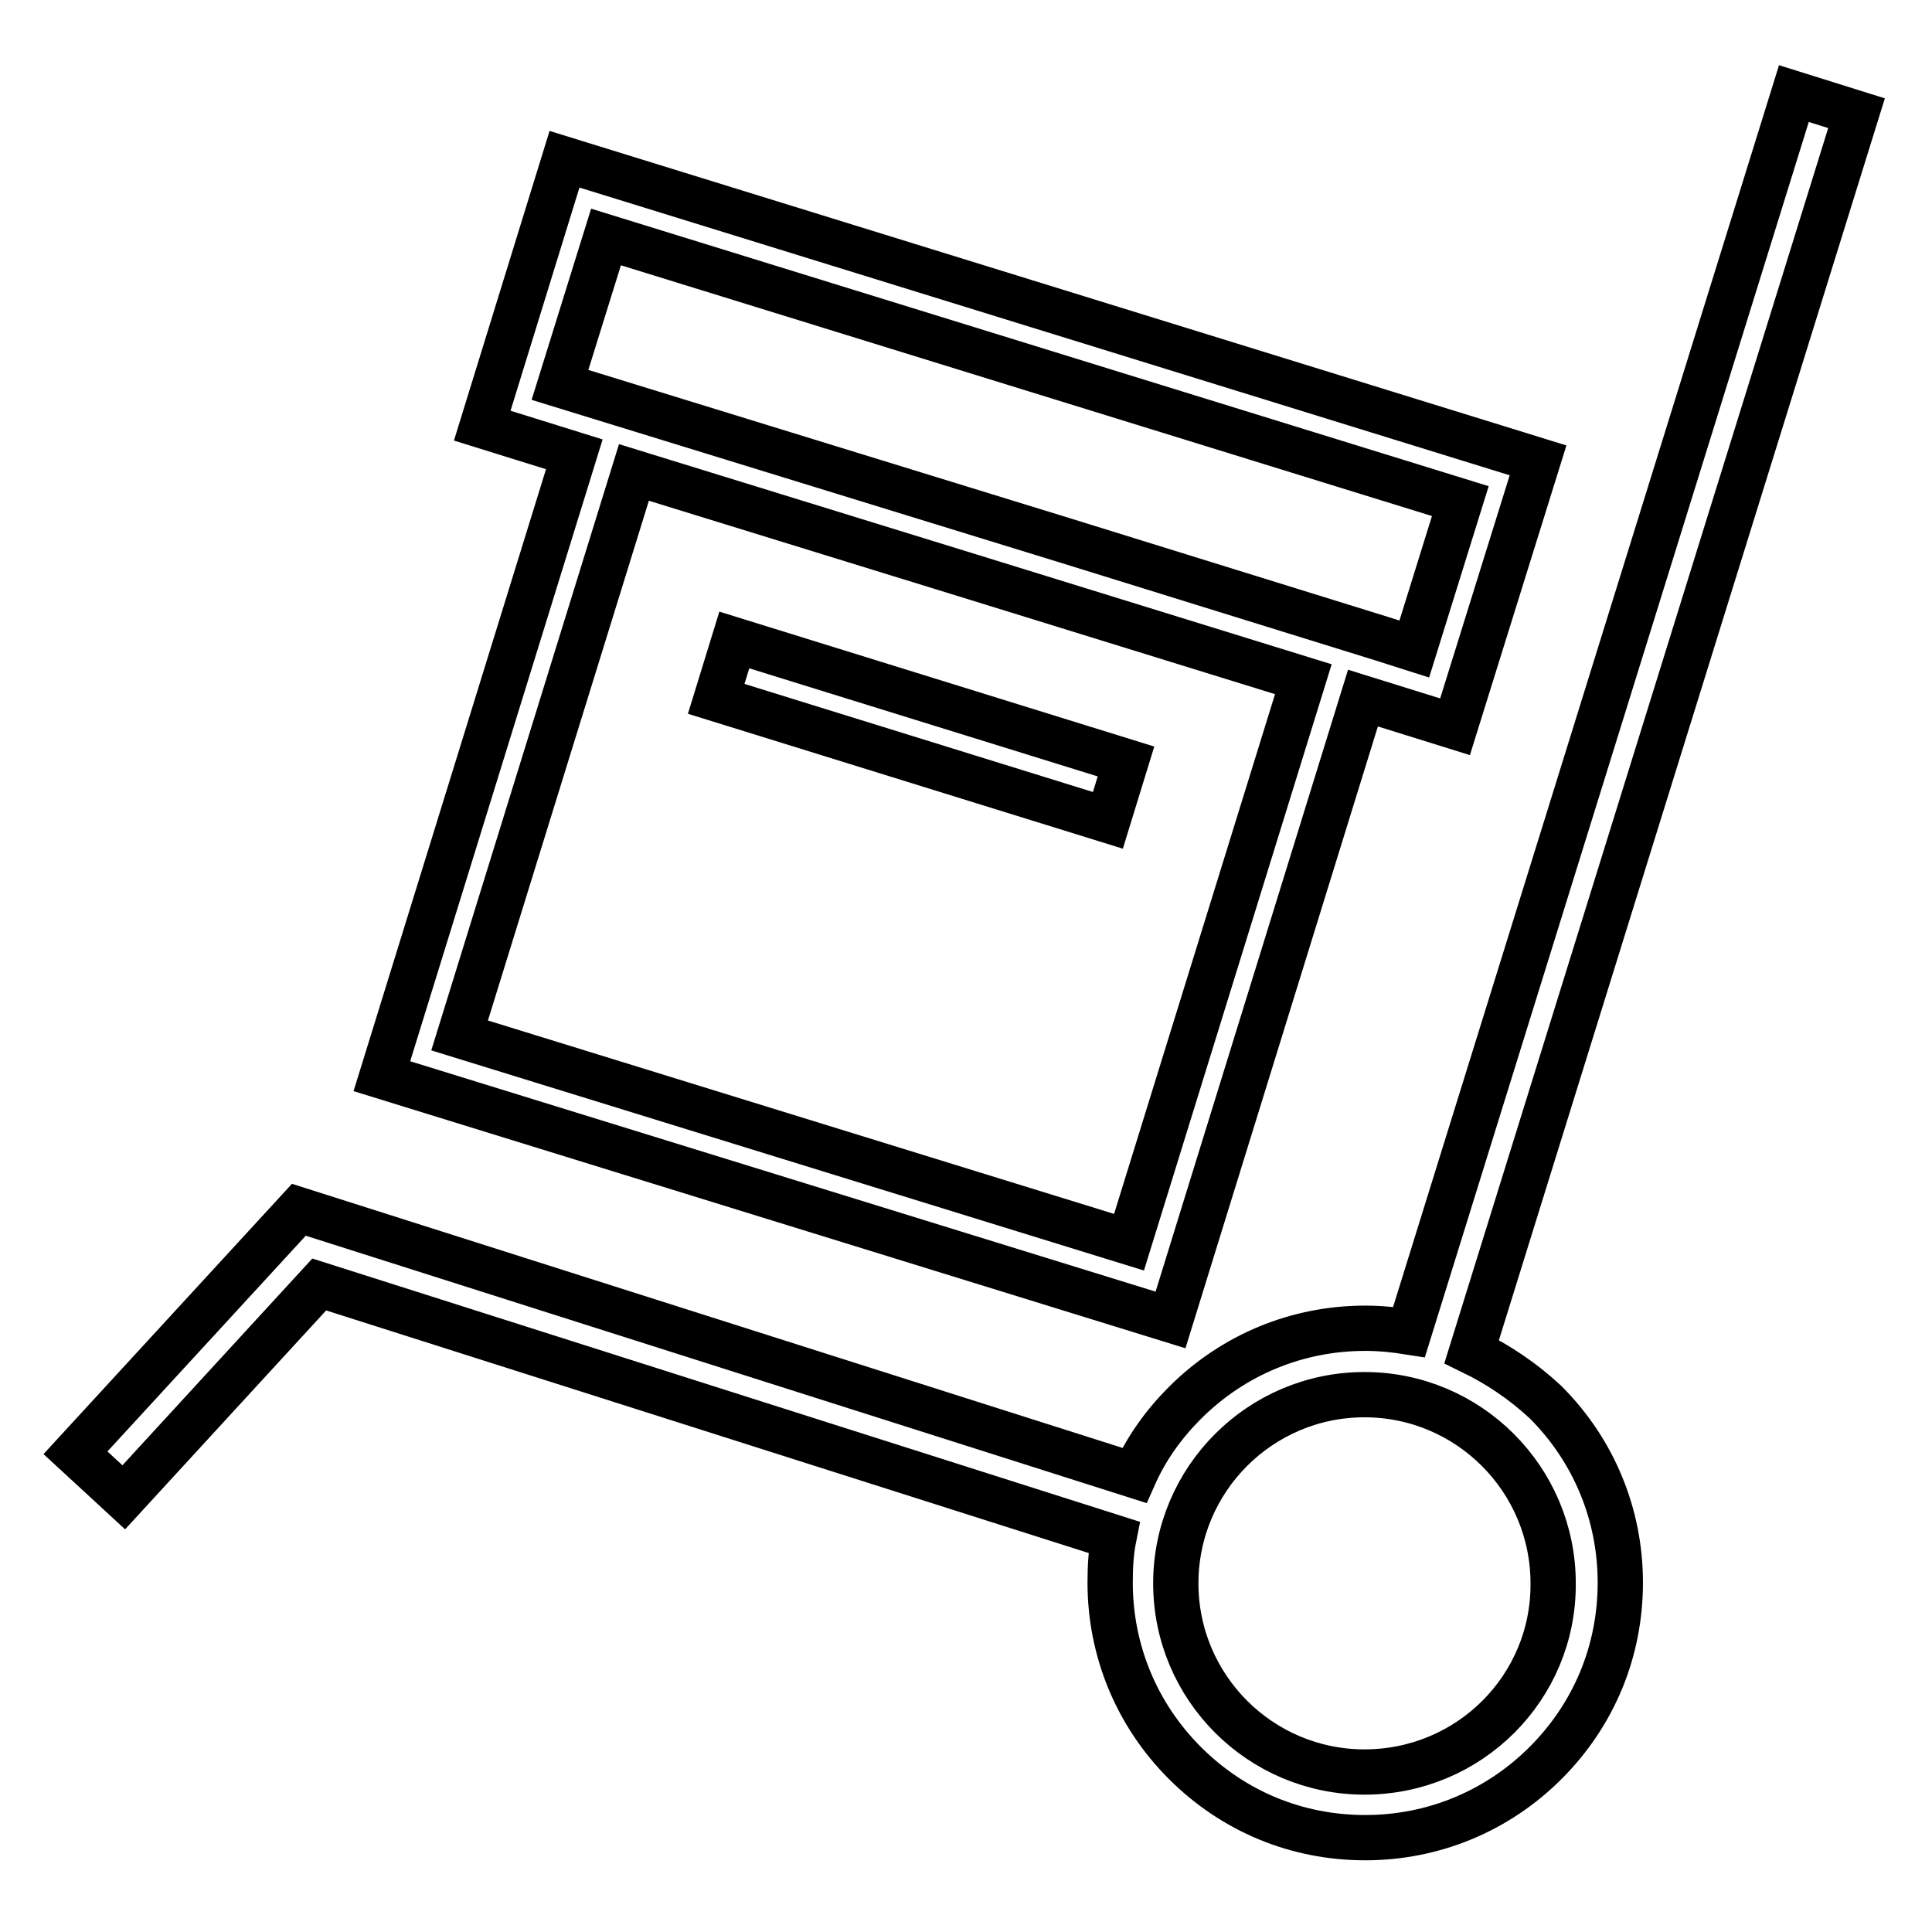
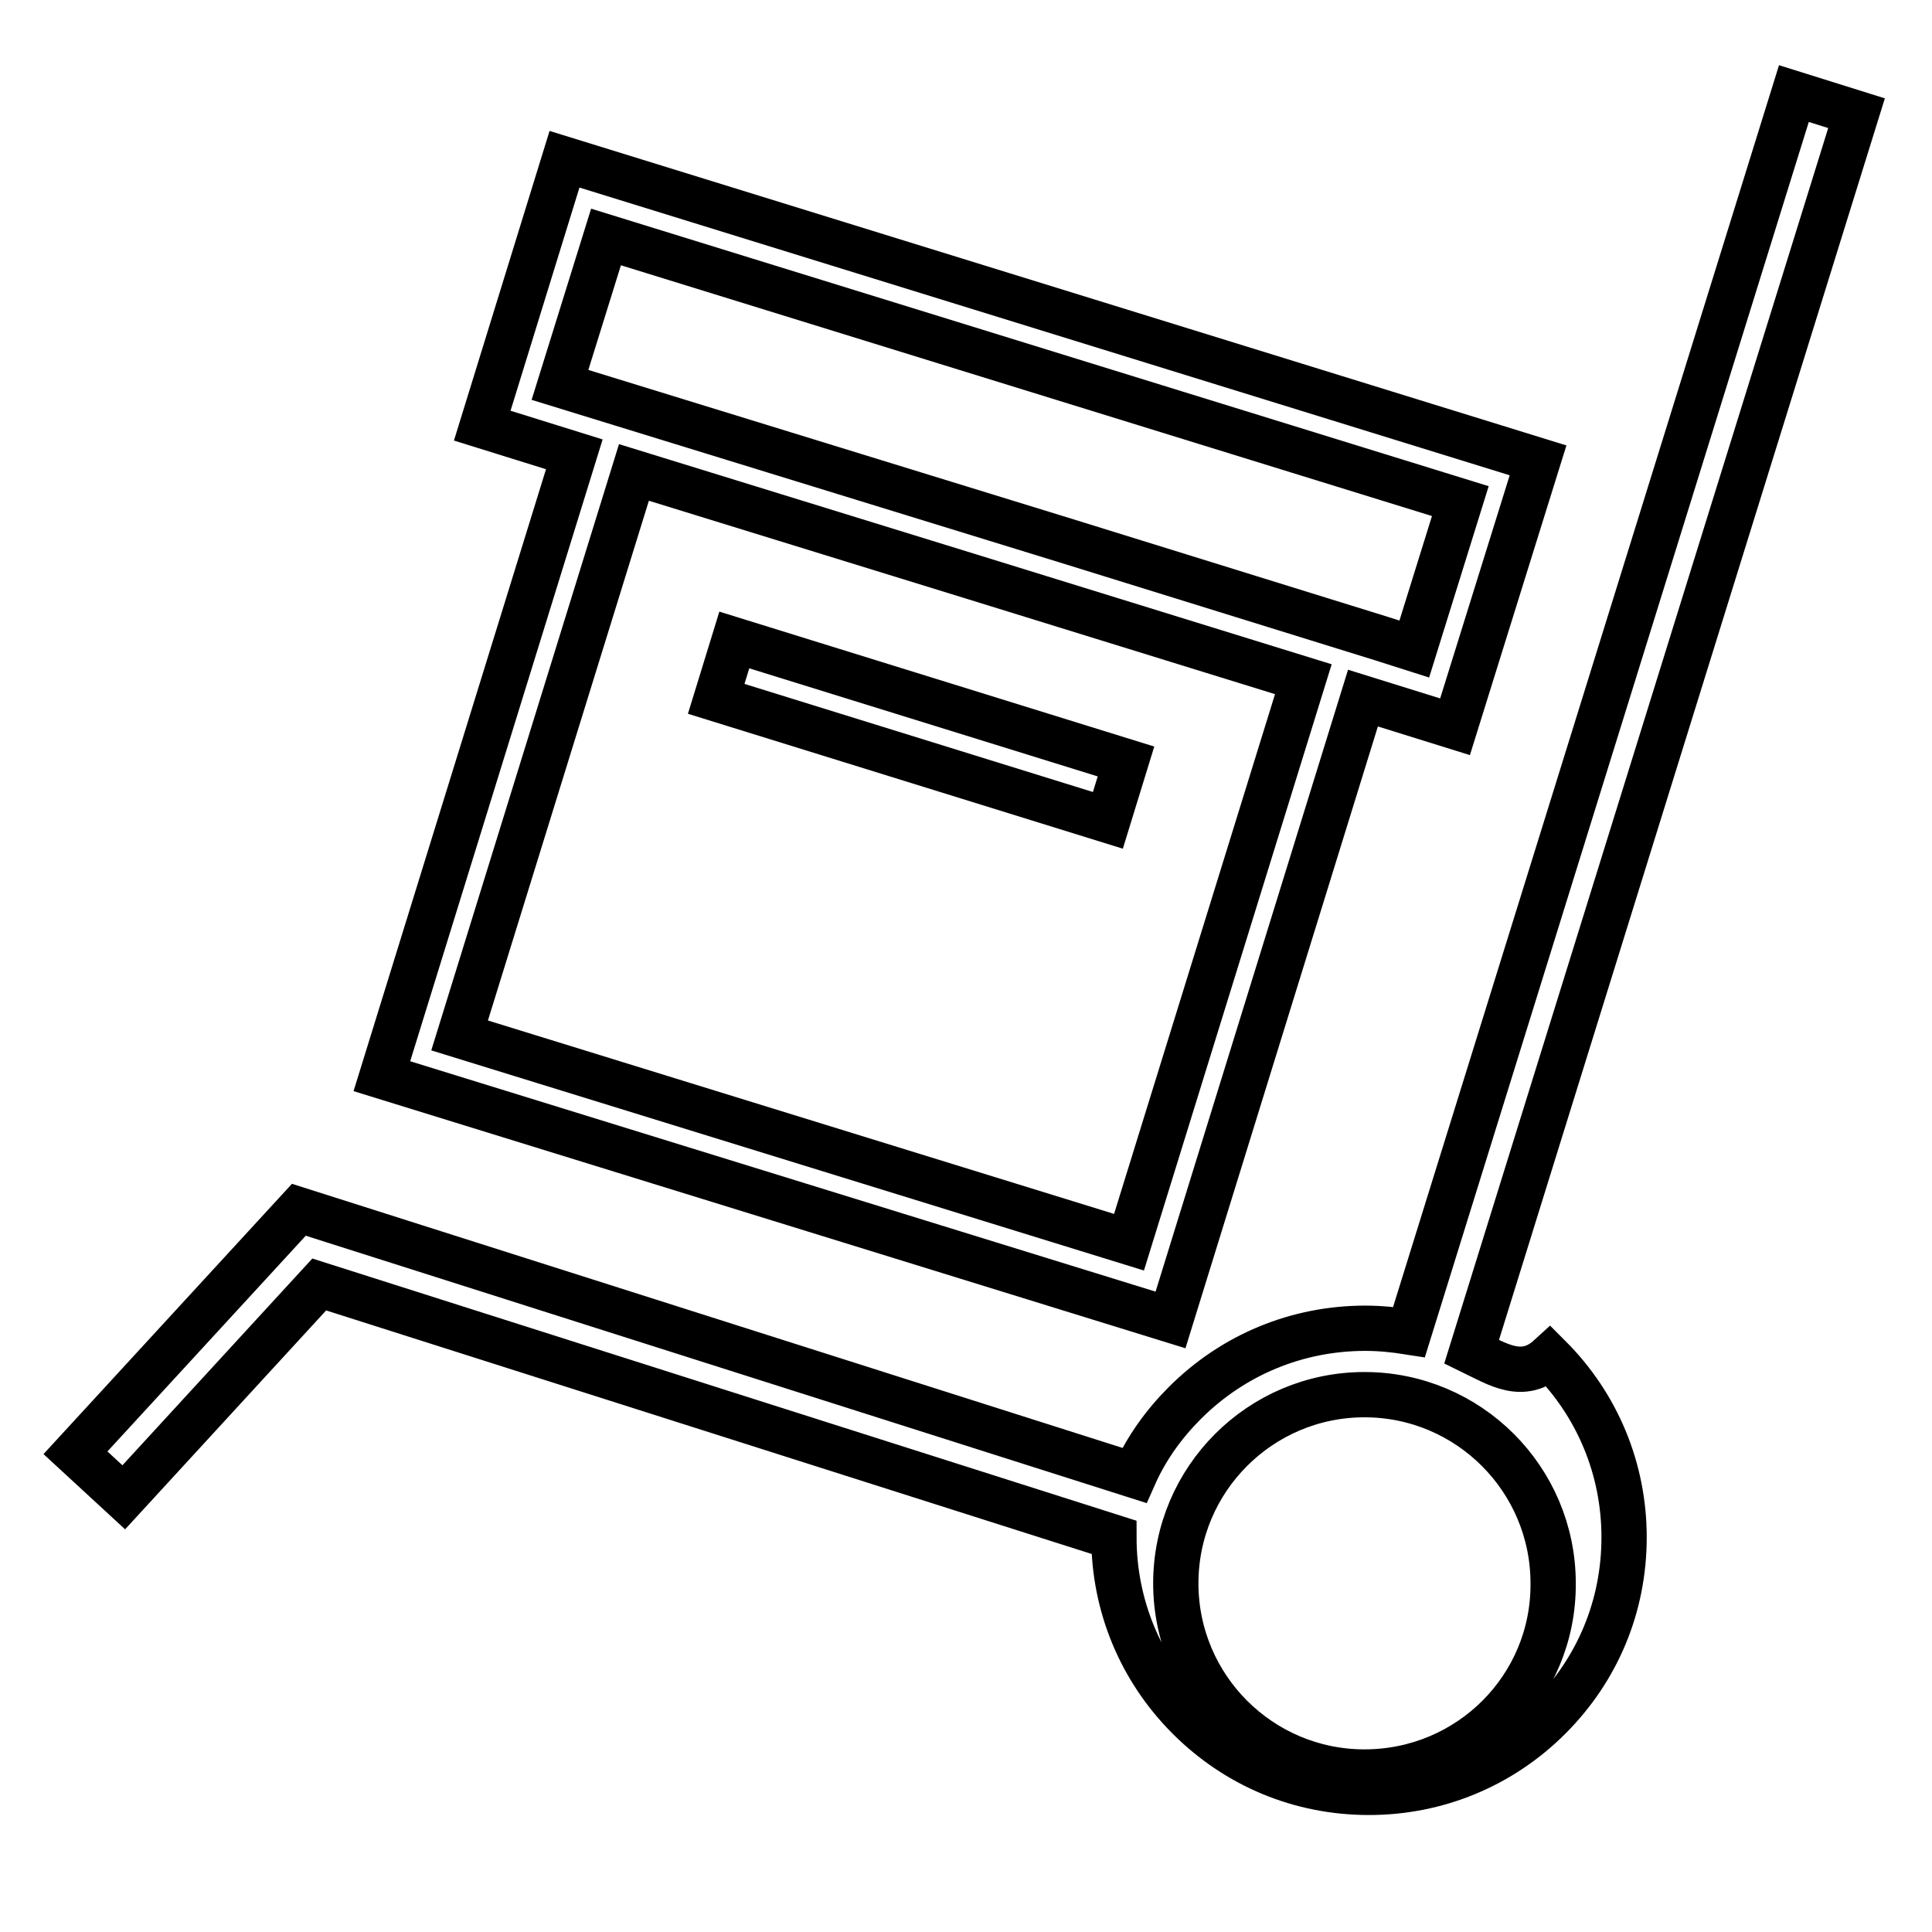
<svg xmlns="http://www.w3.org/2000/svg" version="1.1" x="0px" y="0px" viewBox="0 0 256 256" enable-background="new 0 0 256 256" xml:space="preserve">
  <g>
-     <path stroke-width="6" fill-opacity="0" stroke="#000000" d="M195,179.1L246,15l-8.3-2.6l-51,164.1c-1.9-0.3-3.8-0.5-5.8-0.5c-9,0-17.5,3.5-23.9,9.9 c-2.8,2.8-5.1,6-6.7,9.6L39.6,160.3L10,192.5l6.4,5.9l25.9-28.2l105.3,33.5c-0.4,2-0.5,4-0.5,6c0,9,3.5,17.5,9.9,23.9 c6.4,6.4,14.8,9.9,23.9,9.9c9,0,17.5-3.5,23.9-9.9c6.4-6.4,9.9-14.8,9.9-23.9c0-9-3.5-17.5-9.9-23.9 C201.8,183,198.5,180.8,195,179.1z M180.8,234.8c-13.8,0-25-11.2-25-25c0-13.8,11.2-25,25-25s25,11.2,25,25 C205.9,223.6,194.7,234.8,180.8,234.8z M155.1,174.9l25.5-82.4l12.2,3.8L203.8,61L74.8,21.1L63.9,56.4l12.2,3.8l-25.5,82.4 L155.1,174.9z M80.3,31.4l113.2,35L187.4,86l-4.4-1.4l0,0l-41.9-13L74.2,51L80.3,31.4z M128.4,76.3L172.7,90l-23.1,74.6l-88.7-27.4 L84,62.6L128.4,76.3z M94.9,92.6l2.4-7.8l51.9,16.1l-2.4,7.8L94.9,92.6z" />
+     <path stroke-width="6" fill-opacity="0" stroke="#000000" d="M195,179.1L246,15l-8.3-2.6l-51,164.1c-1.9-0.3-3.8-0.5-5.8-0.5c-9,0-17.5,3.5-23.9,9.9 c-2.8,2.8-5.1,6-6.7,9.6L39.6,160.3L10,192.5l6.4,5.9l25.9-28.2l105.3,33.5c0,9,3.5,17.5,9.9,23.9 c6.4,6.4,14.8,9.9,23.9,9.9c9,0,17.5-3.5,23.9-9.9c6.4-6.4,9.9-14.8,9.9-23.9c0-9-3.5-17.5-9.9-23.9 C201.8,183,198.5,180.8,195,179.1z M180.8,234.8c-13.8,0-25-11.2-25-25c0-13.8,11.2-25,25-25s25,11.2,25,25 C205.9,223.6,194.7,234.8,180.8,234.8z M155.1,174.9l25.5-82.4l12.2,3.8L203.8,61L74.8,21.1L63.9,56.4l12.2,3.8l-25.5,82.4 L155.1,174.9z M80.3,31.4l113.2,35L187.4,86l-4.4-1.4l0,0l-41.9-13L74.2,51L80.3,31.4z M128.4,76.3L172.7,90l-23.1,74.6l-88.7-27.4 L84,62.6L128.4,76.3z M94.9,92.6l2.4-7.8l51.9,16.1l-2.4,7.8L94.9,92.6z" />
  </g>
</svg>